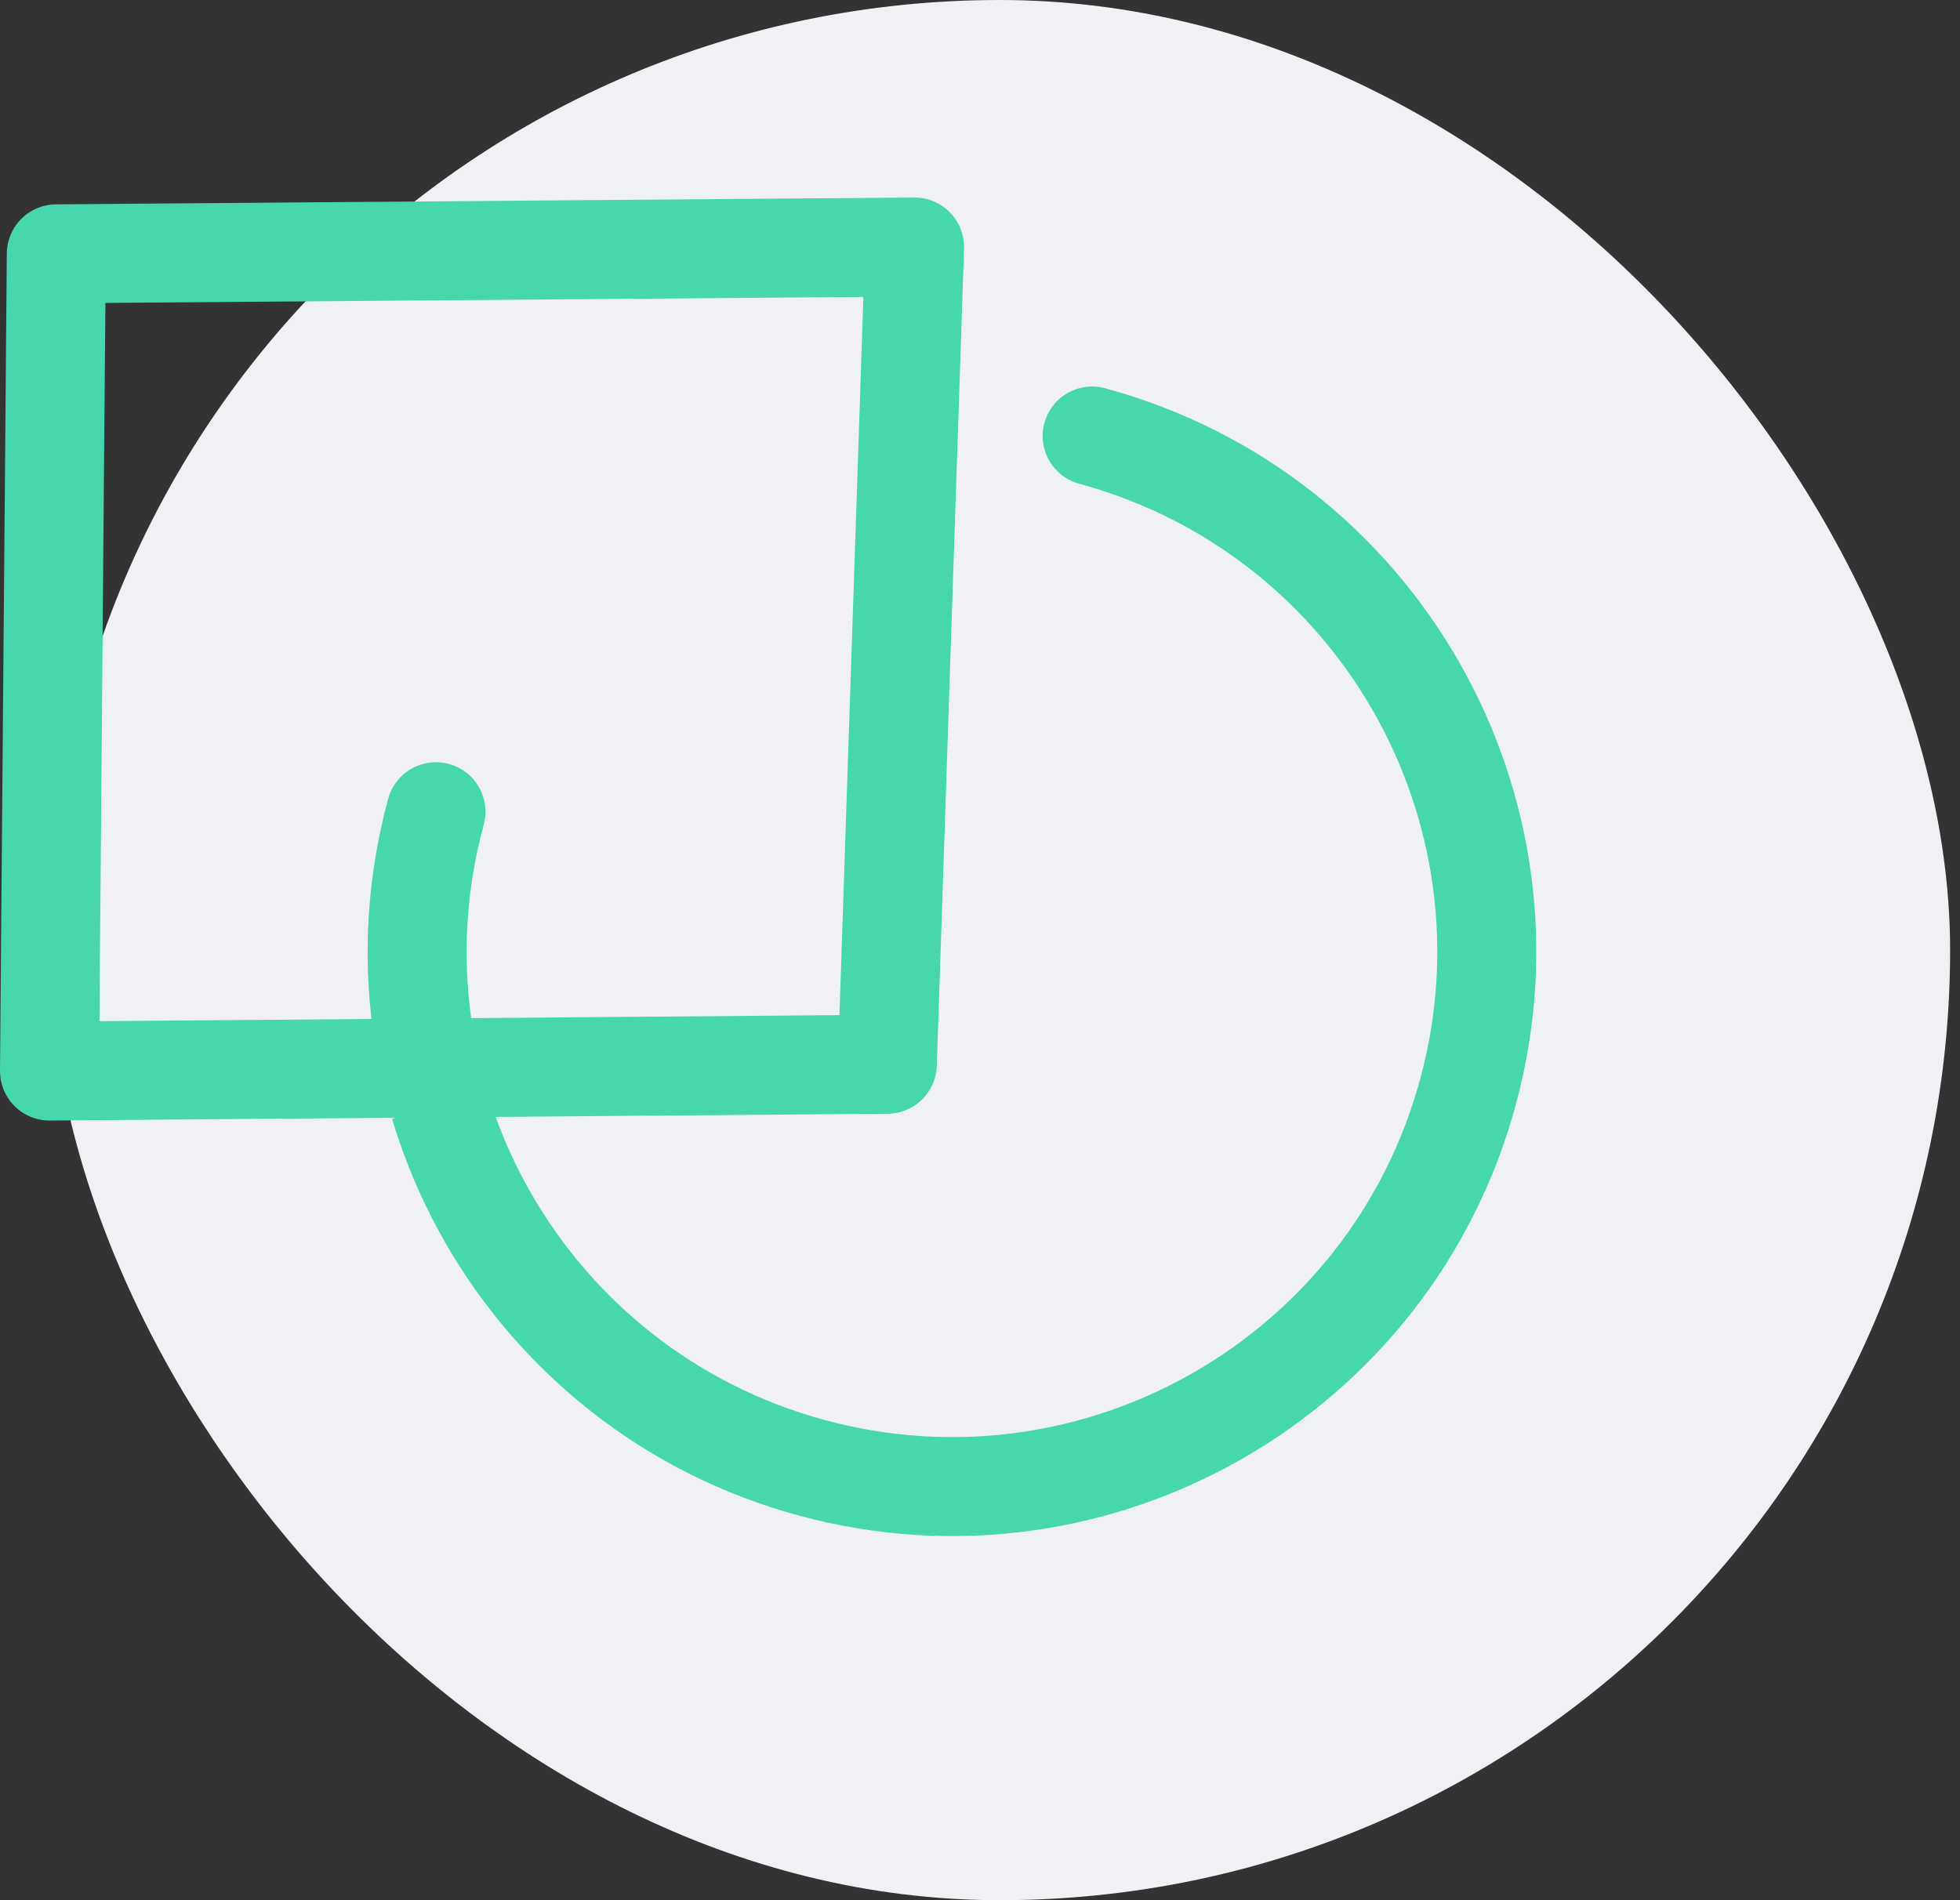
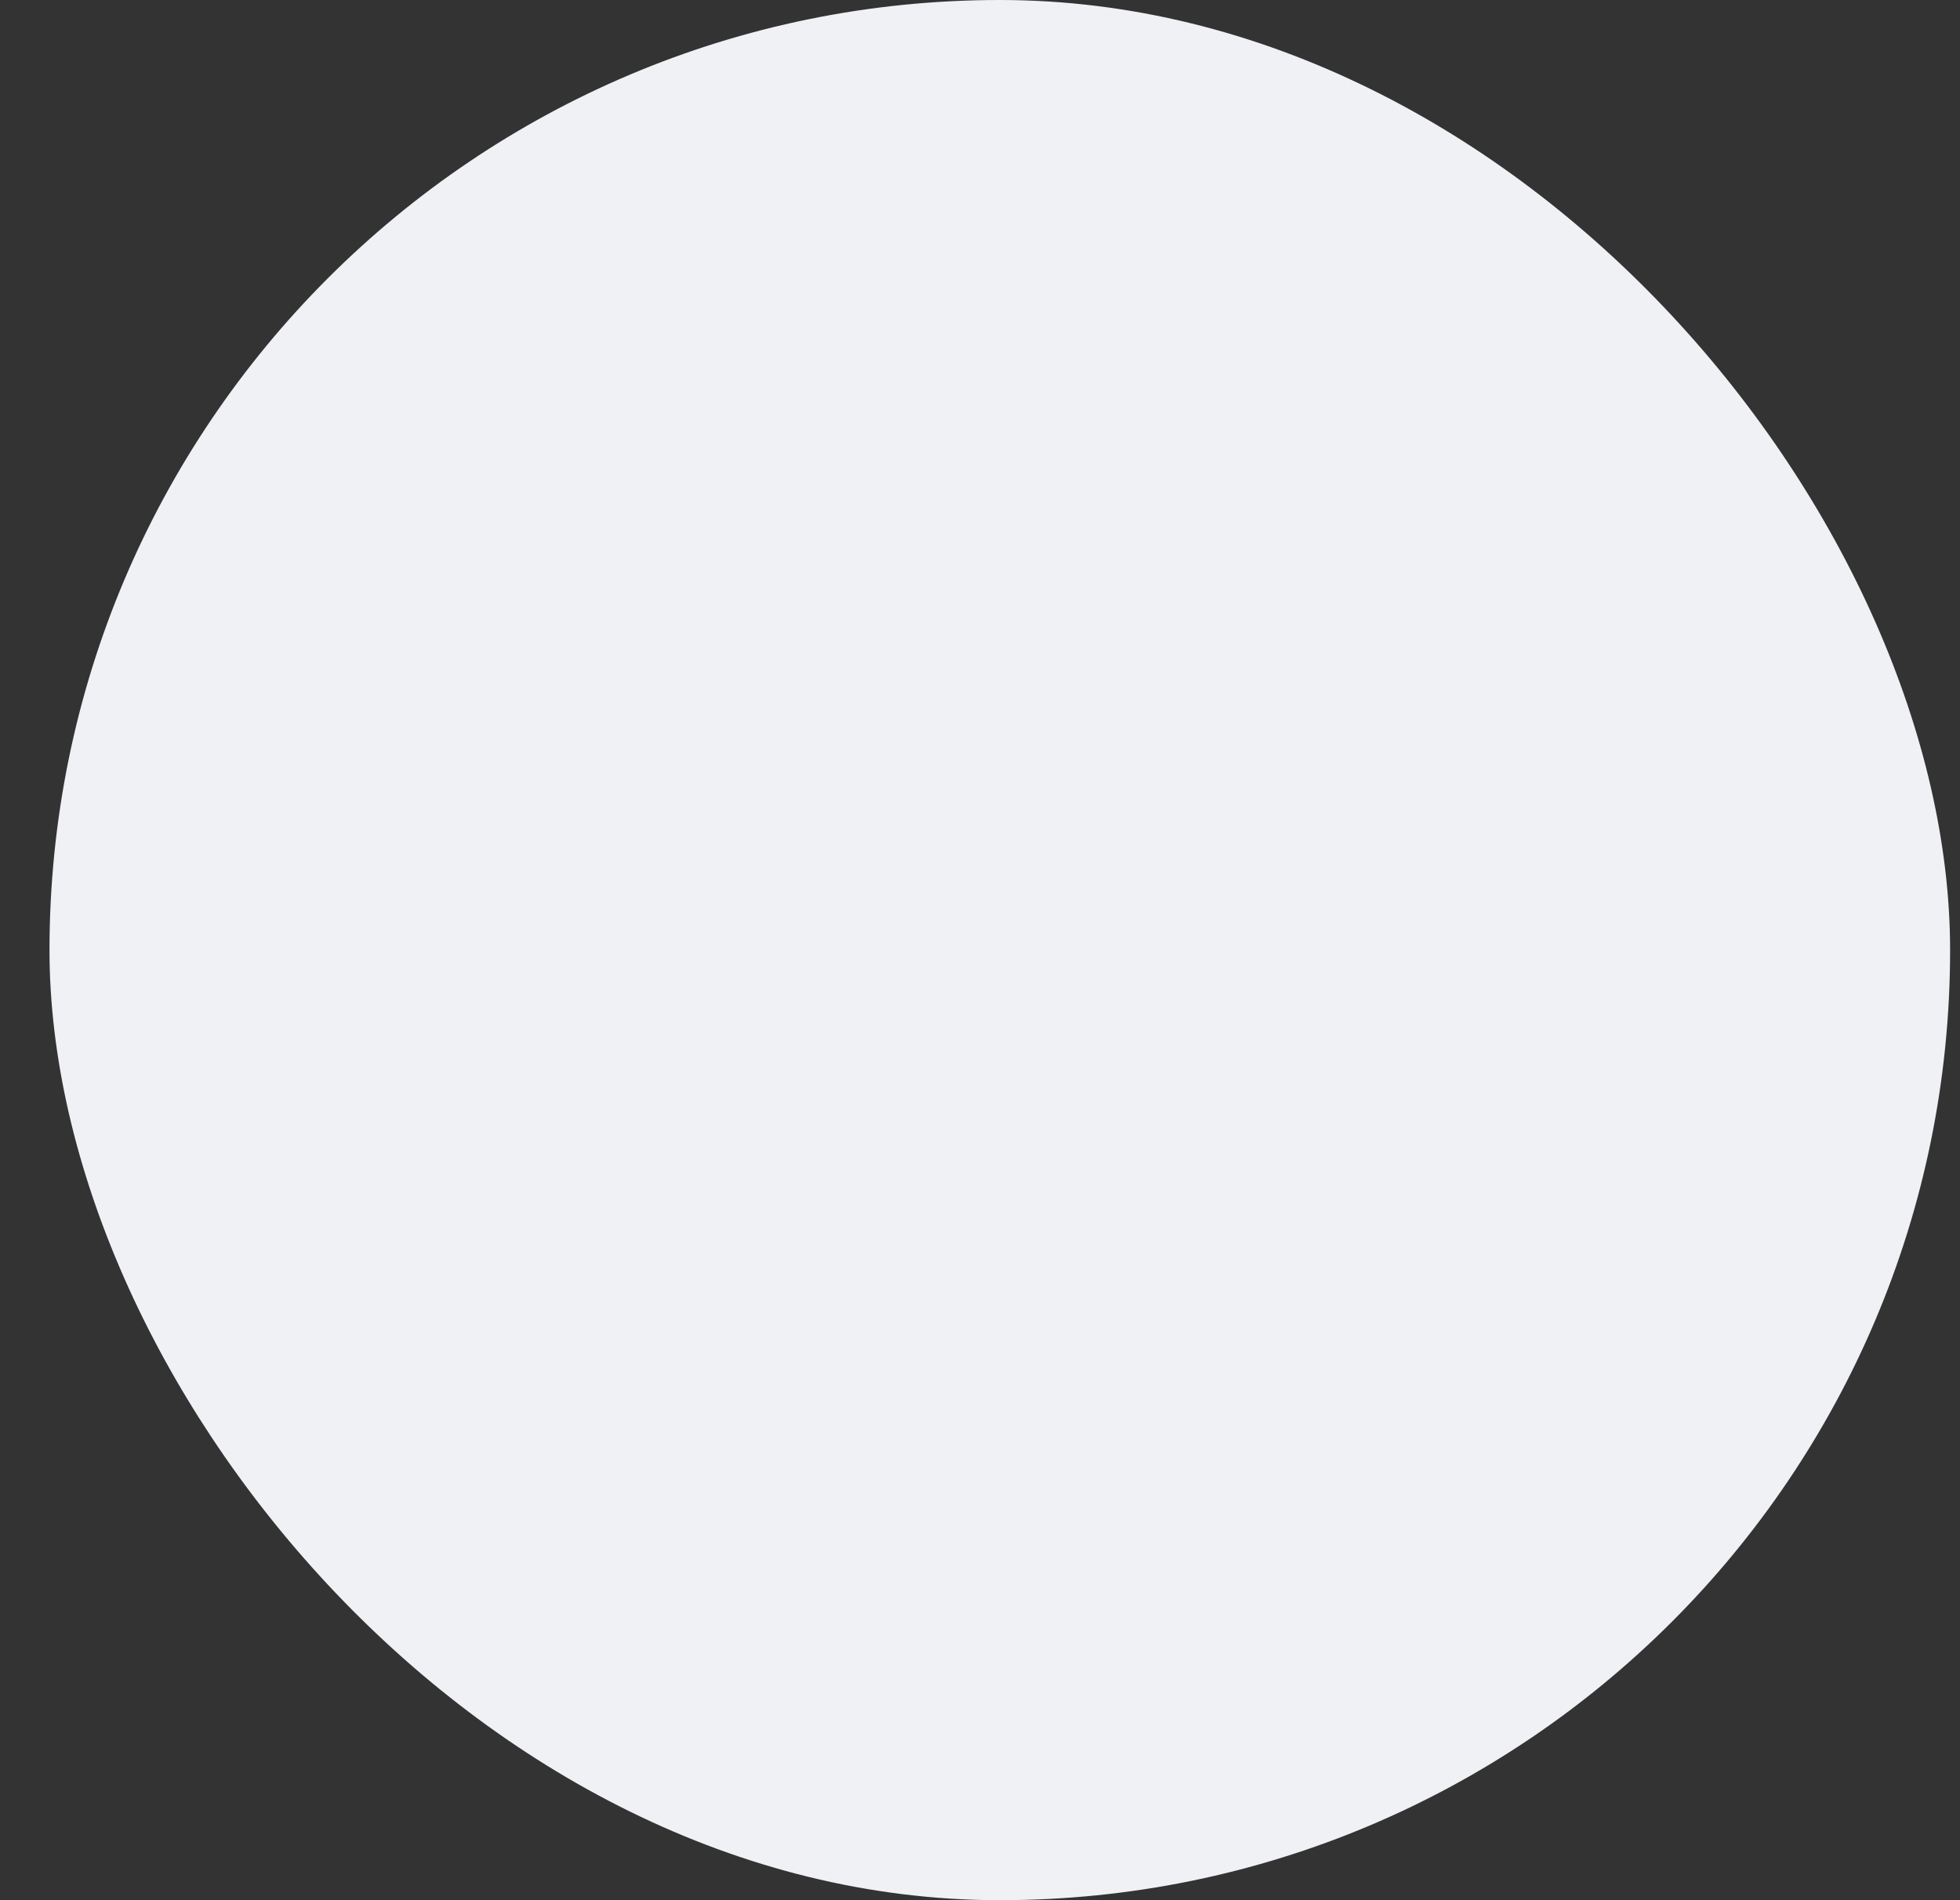
<svg xmlns="http://www.w3.org/2000/svg" width="99" height="96" viewBox="0 0 99 96" fill="none">
  <rect x="0" y="0" width="99" height="96" fill="#333333" stroke="none" />
  <rect x="2.5" width="96" height="96" rx="48" fill="#EFF1F4" />
-   <path d="M55.165 22.027C69.559 25.938 78.056 40.78 74.146 55.172C70.237 69.565 55.394 78.064 41.001 74.154C26.608 70.244 18.11 55.401 22.02 41.008M46.195 12.48L2.844 12.824L2.5 54.111L44.819 53.767L46.195 12.48Z" stroke="#47D7AC" stroke-width="5" stroke-linecap="round" stroke-linejoin="round" />
</svg>